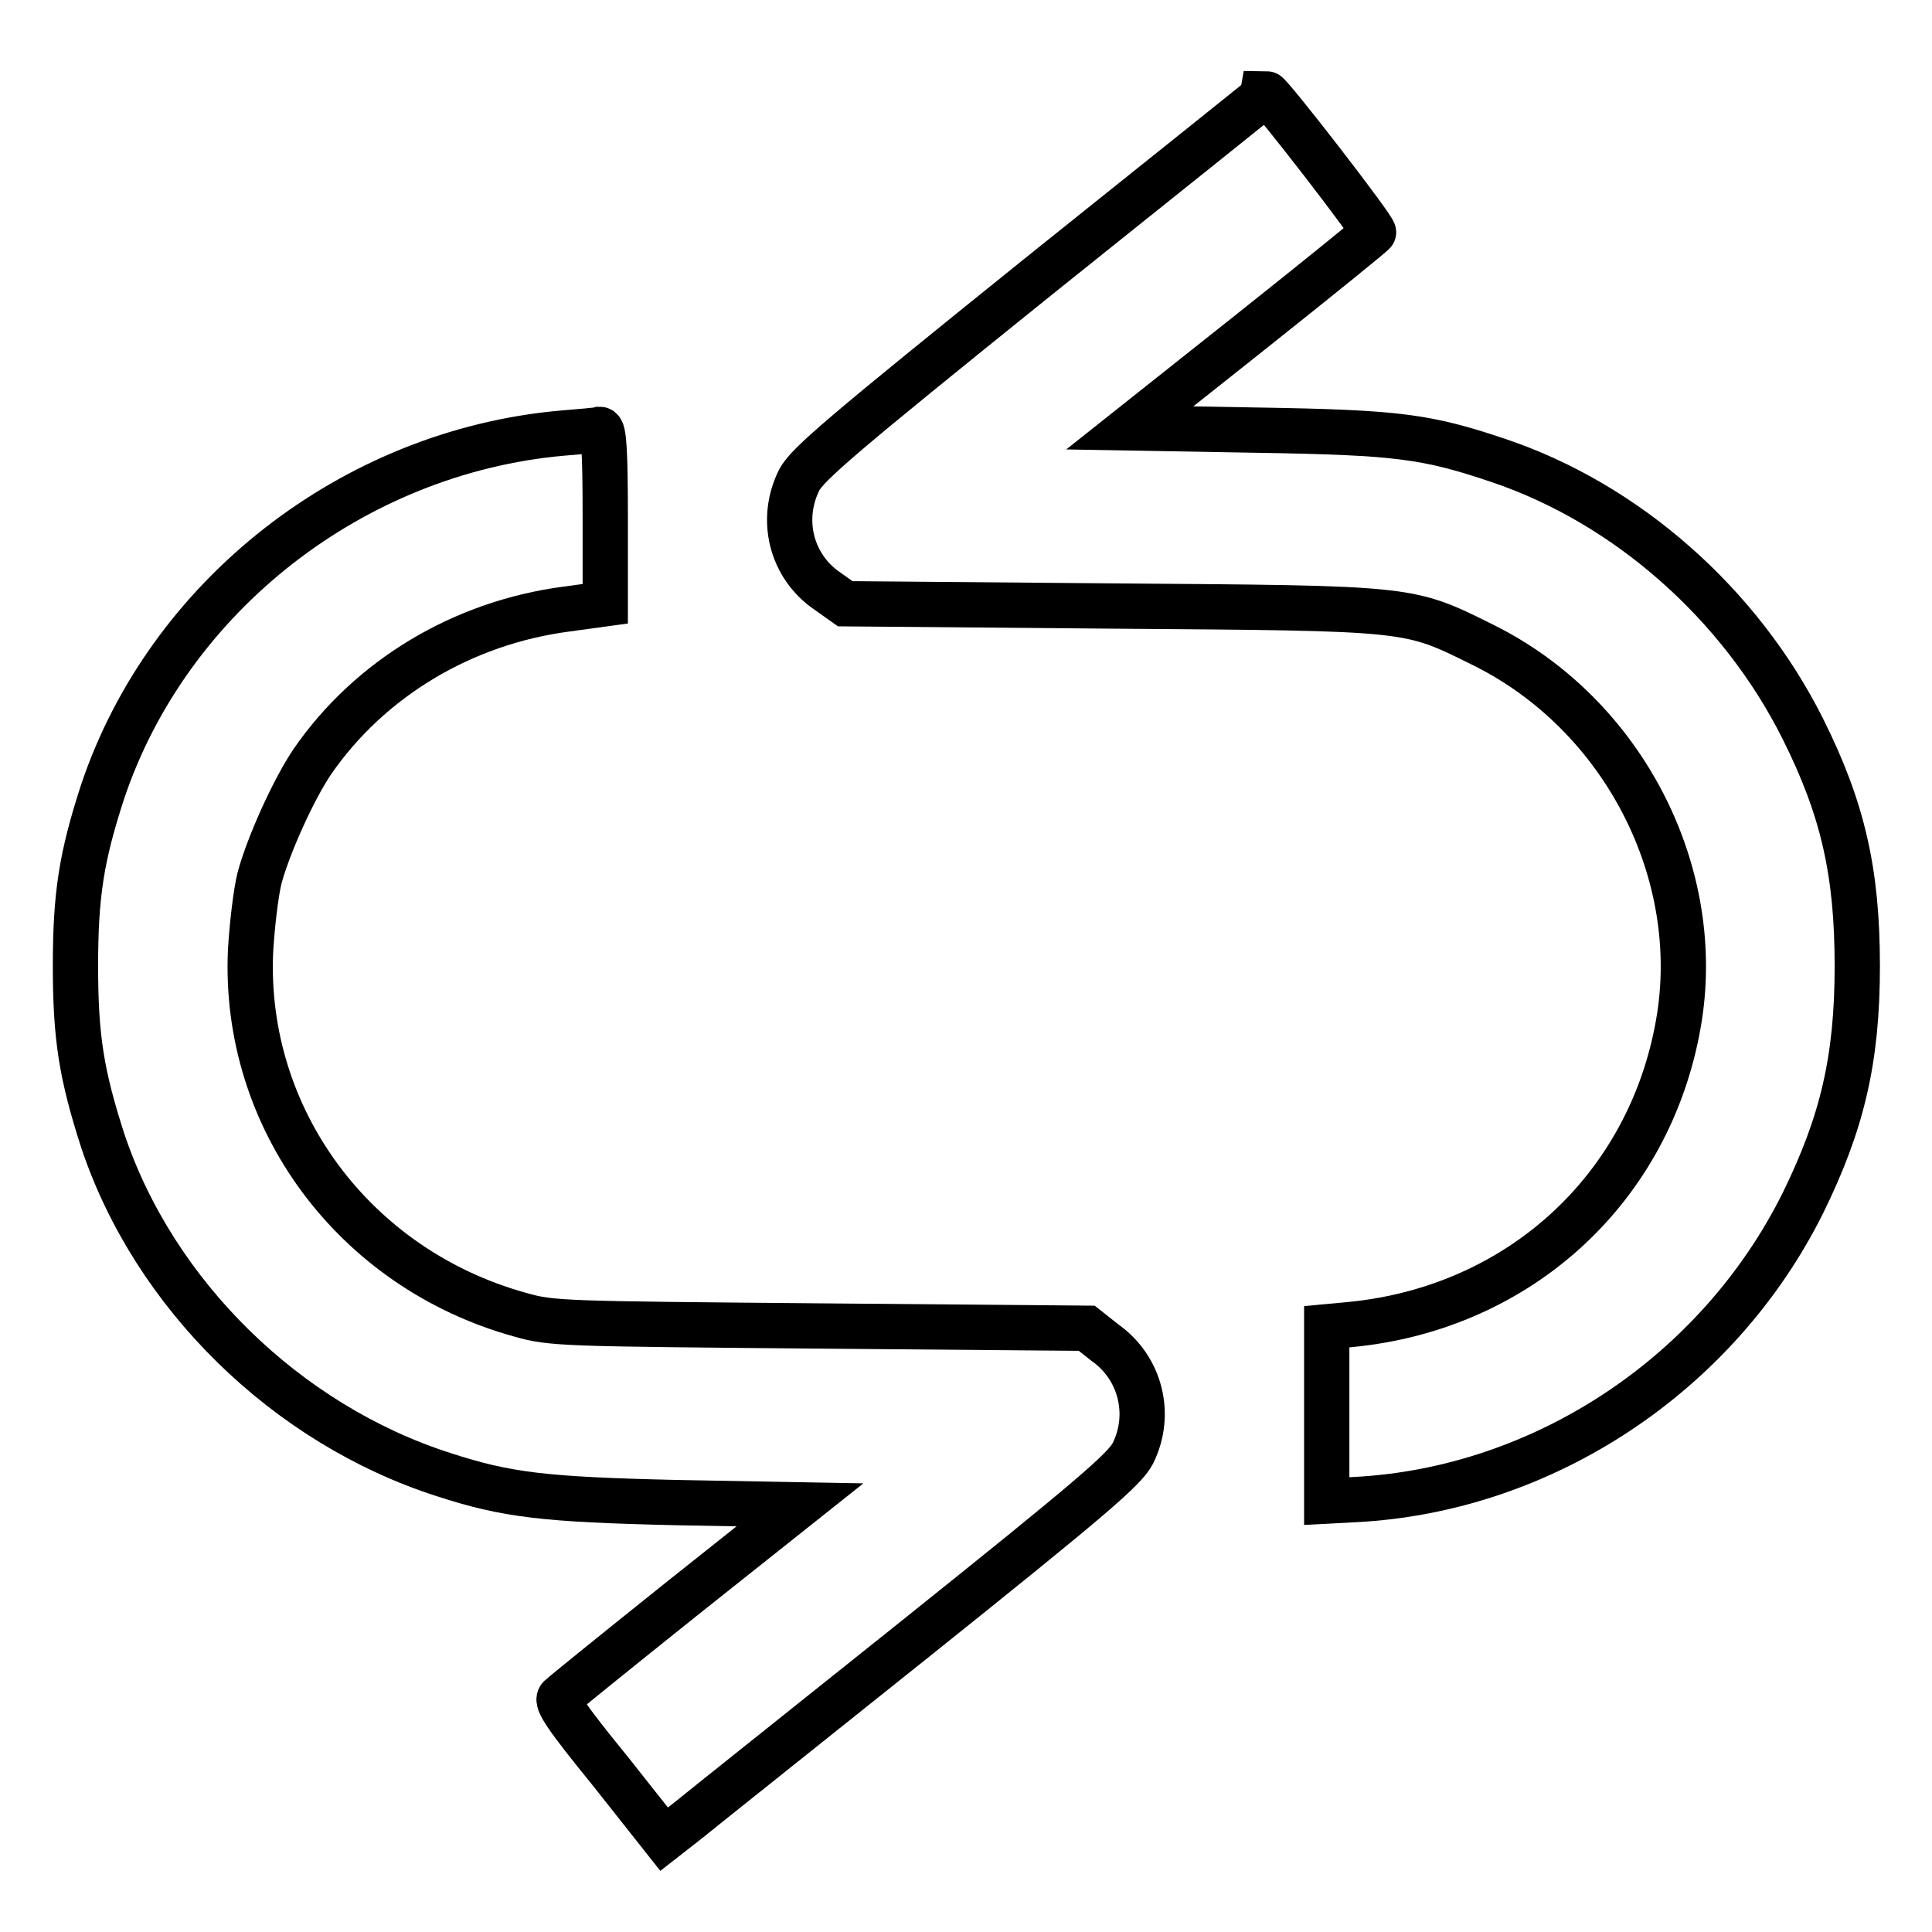
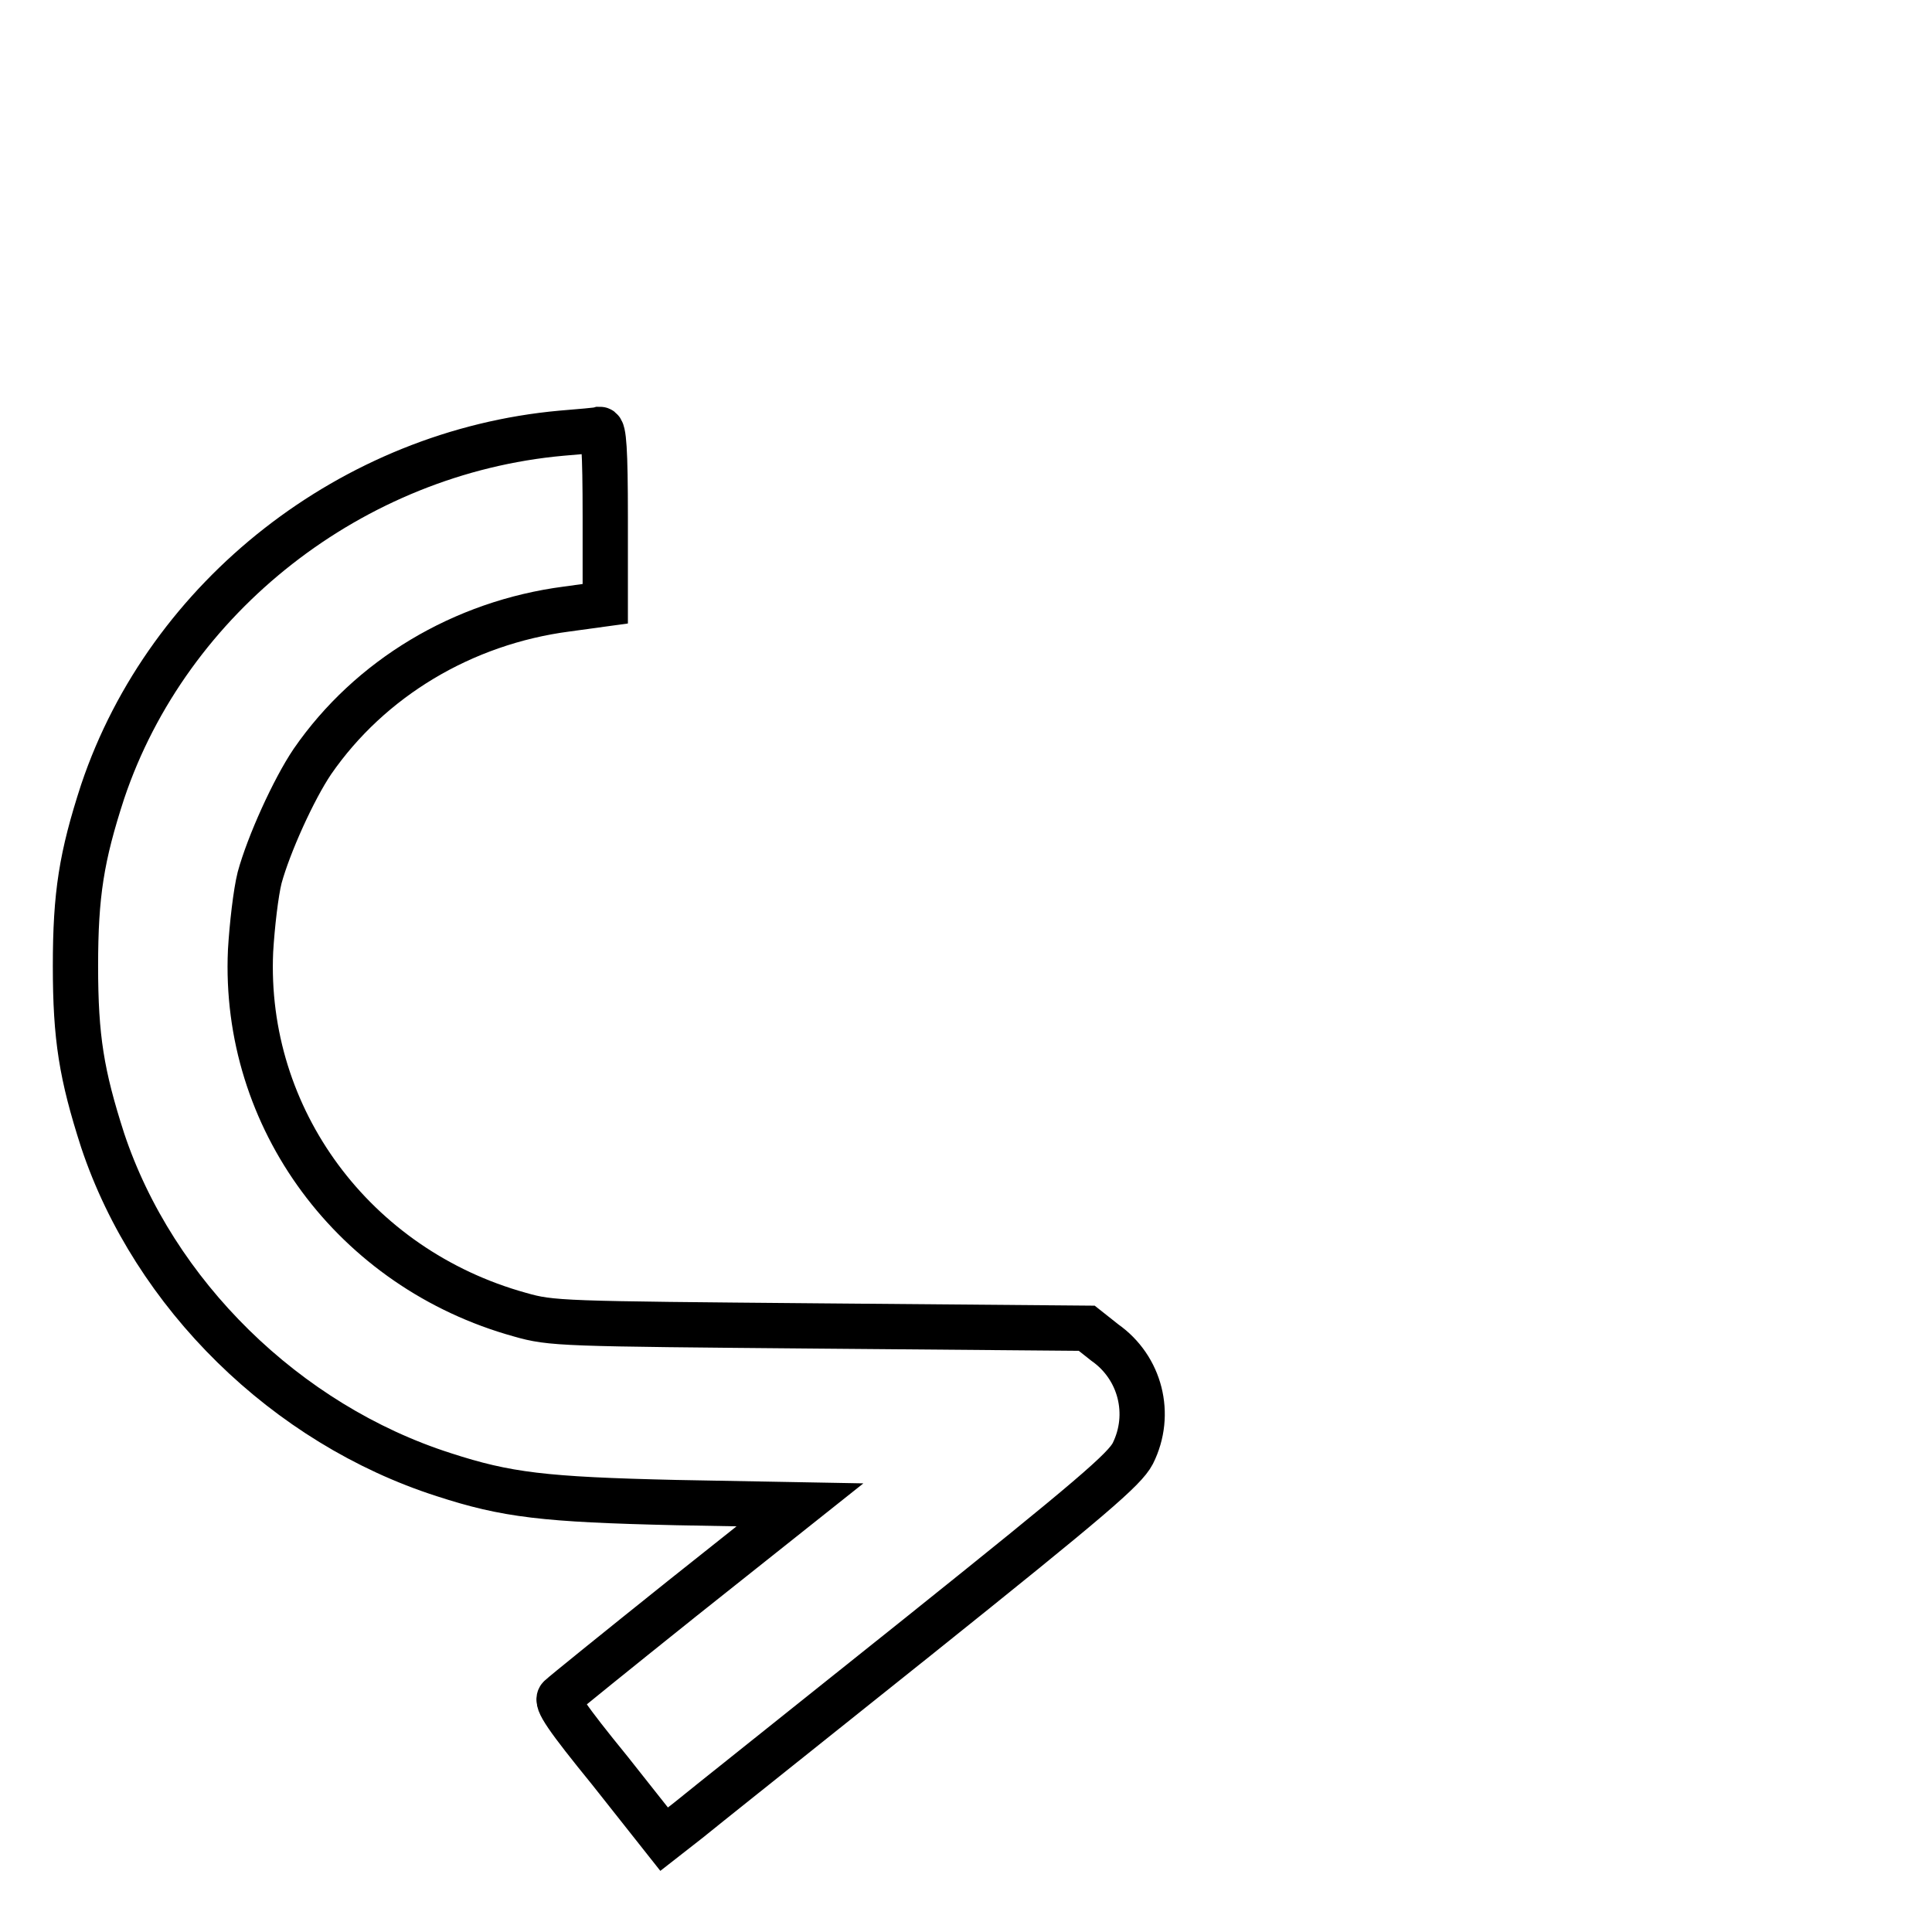
<svg xmlns="http://www.w3.org/2000/svg" version="1.1" x="0px" y="0px" viewBox="0 0 256 256" enable-background="new 0 0 256 256" xml:space="preserve">
  <g>
    <g>
      <g>
-         <path stroke-width="6" fill-opacity="0" stroke="#000000" d="M137.4,36.8c-25.7,20.7-30.4,24.7-31.5,26.8c-2.6,5.2-1.1,11.4,3.7,14.7l2.4,1.7l35.3,0.3c40.2,0.3,39.2,0.2,49.3,5.2c18.5,9.2,29.3,30.2,25.8,50.1c-3.8,21.8-21,37.7-43.4,39.9l-3.2,0.3v11.6v11.5l3.8-0.2c24.9-1.3,48-16.6,59.3-39.3c5.2-10.6,7.2-19,7.2-31.4s-1.9-20.8-7.2-31.4C230.6,80,215.5,66.7,198.5,61c-9.5-3.2-13.4-3.7-31.7-4l-17.1-0.3L165.7,44c8.8-7,16.1-12.9,16.3-13.2c0.3-0.3-13.7-18.4-14.2-18.4C167.8,12.5,154.1,23.4,137.4,36.8z" />
        <path stroke-width="6" fill-opacity="0" stroke="#000000" d="M74.4,57.4C46.7,59.9,22.3,79,13.6,104.9c-2.8,8.6-3.6,13.6-3.6,23.1c0,9.5,0.8,14.4,3.6,23.1c6.8,20.4,24.3,37.6,45.2,44.3c8.3,2.7,13.3,3.3,30.8,3.7l16.4,0.3l-15.6,12.4c-8.5,6.8-15.8,12.7-16.2,13.1c-0.6,0.5,0.9,2.7,6.6,9.7l7.2,9.1l3.2-2.5c1.7-1.4,15.4-12.3,30.4-24.3c23.1-18.5,27.4-22.2,28.5-24.3c2.6-5.2,1-11.4-3.7-14.7L144,176l-35.3-0.3c-34.3-0.3-35.6-0.3-39.8-1.5c-22-6.1-36.7-26-35.7-48.2c0.2-3.4,0.7-7.7,1.2-9.7c1.2-4.4,4.5-11.7,7-15.4c7.6-11,19.9-18.4,33.7-20.2l5.1-0.7V68.5c0-8.9-0.2-11.6-0.7-11.6C79.2,57,76.8,57.2,74.4,57.4z" />
      </g>
    </g>
  </g>
</svg>